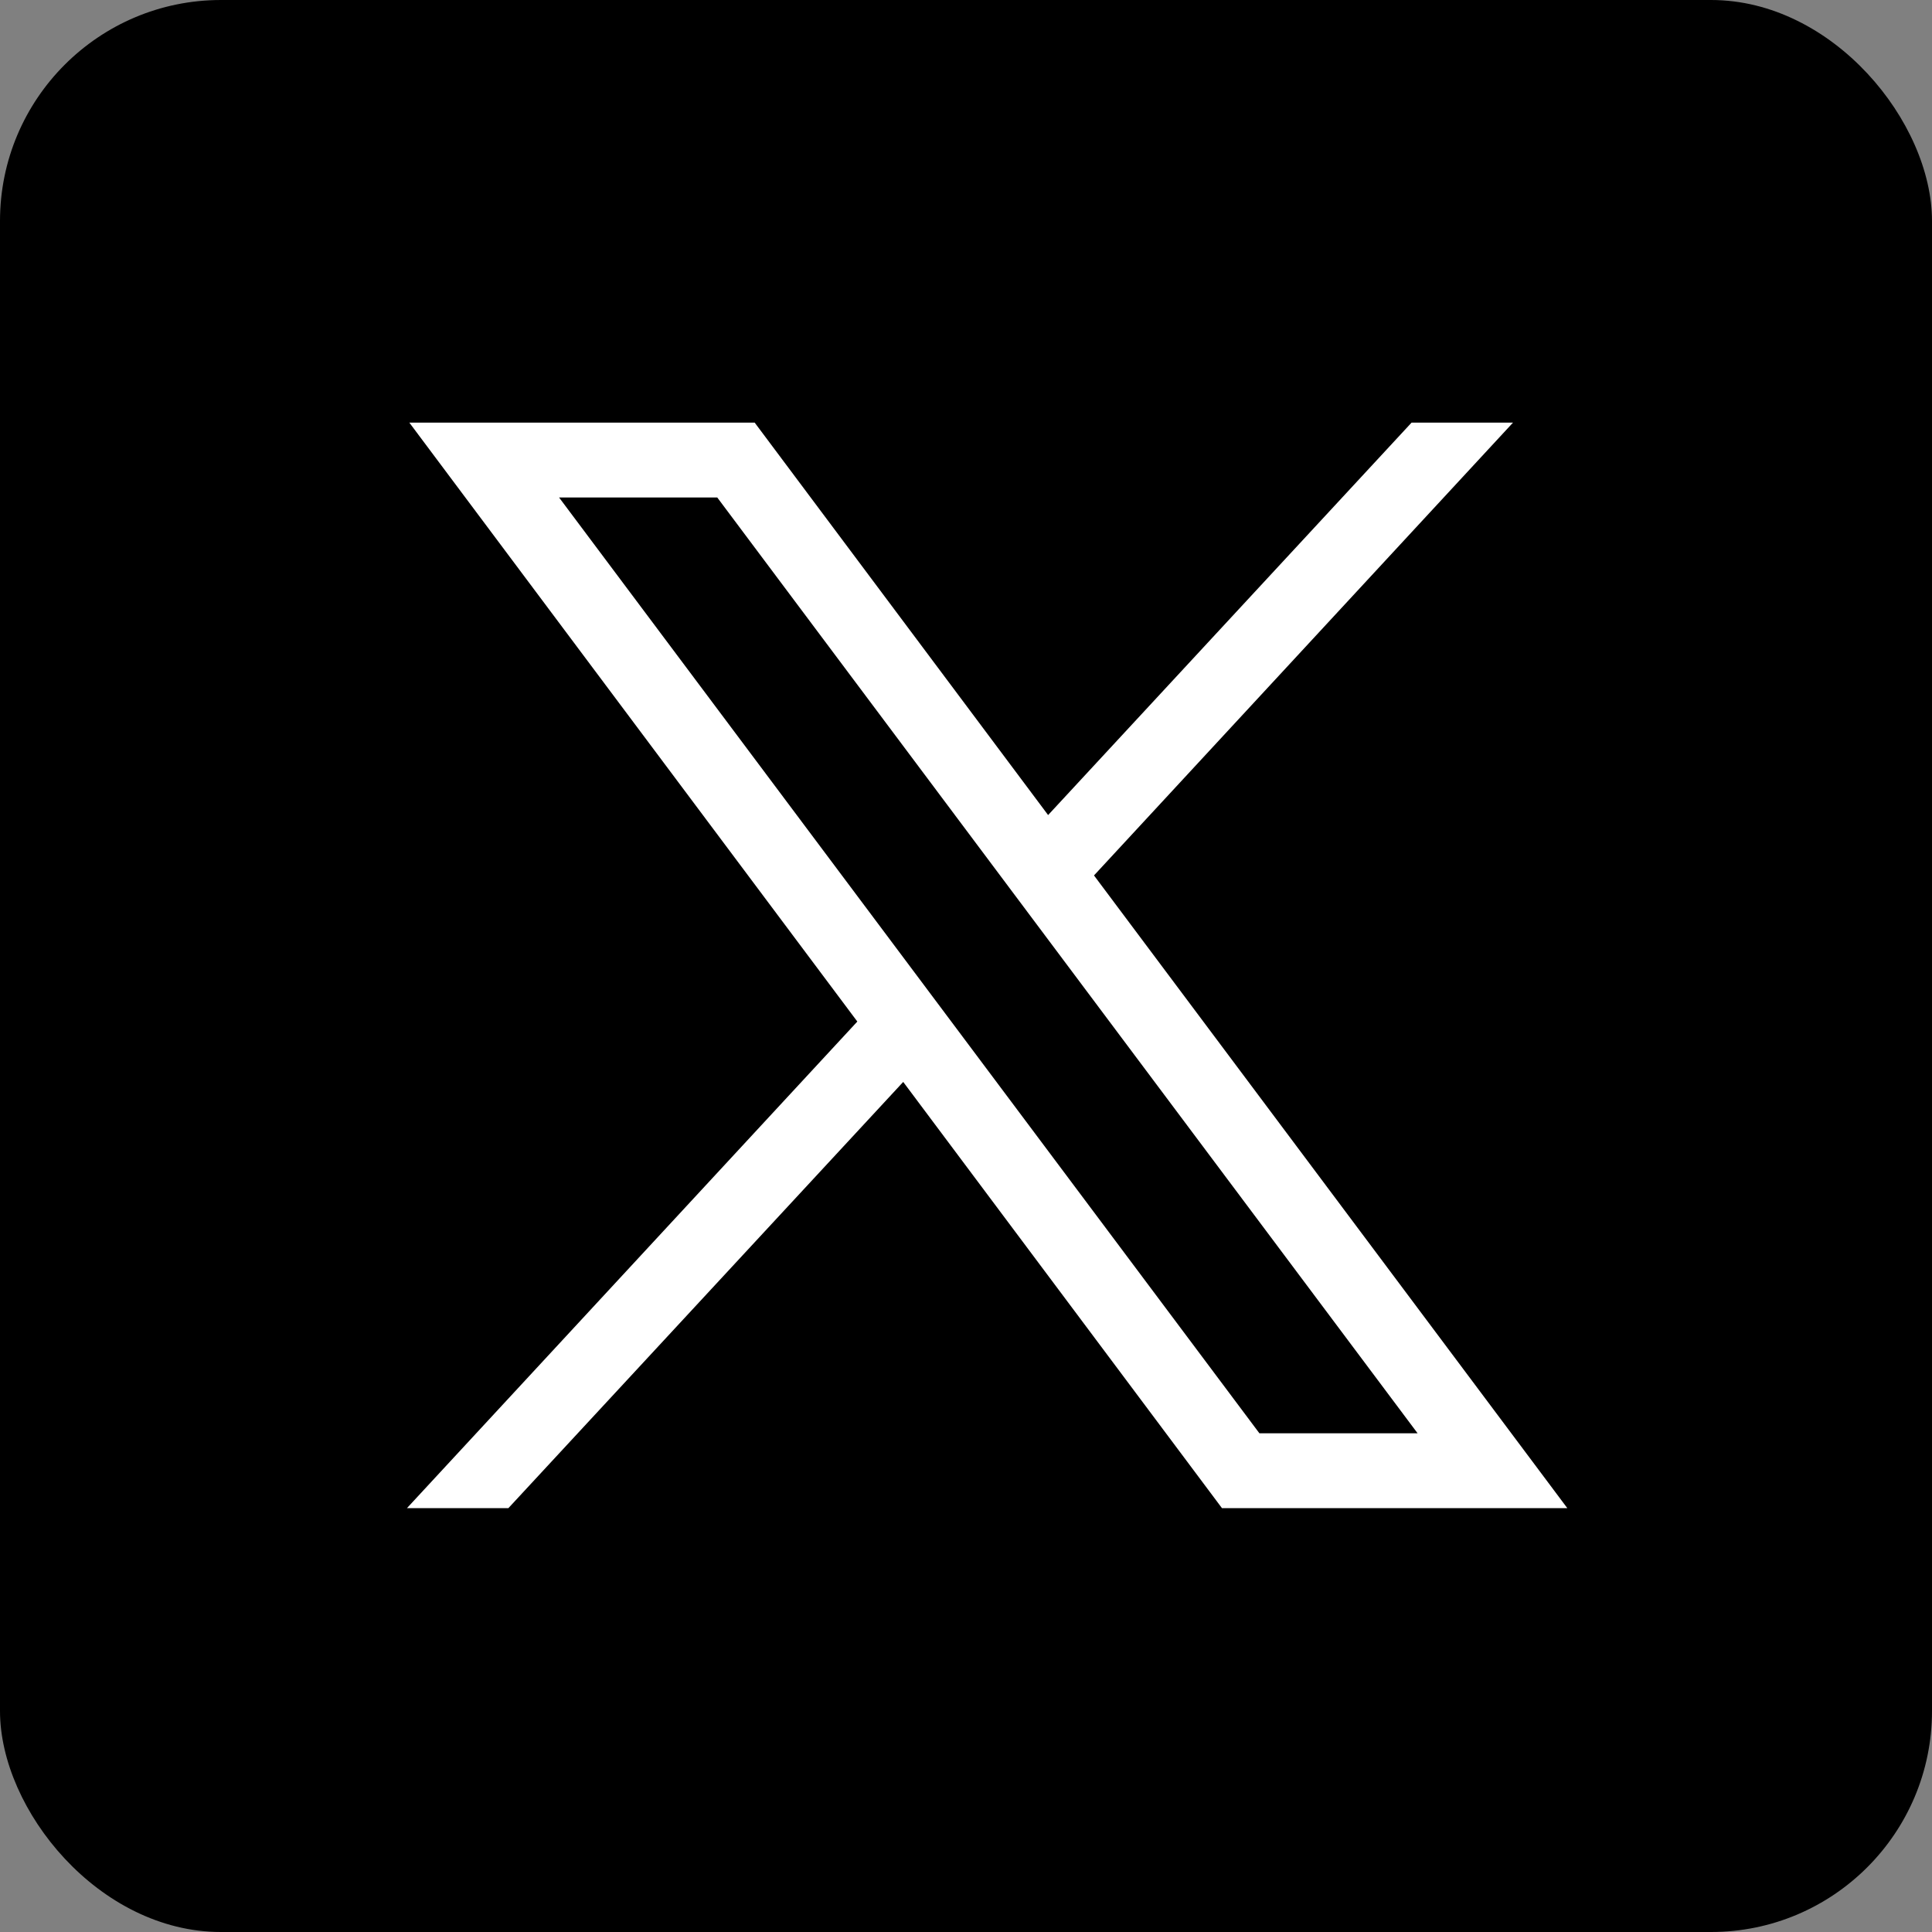
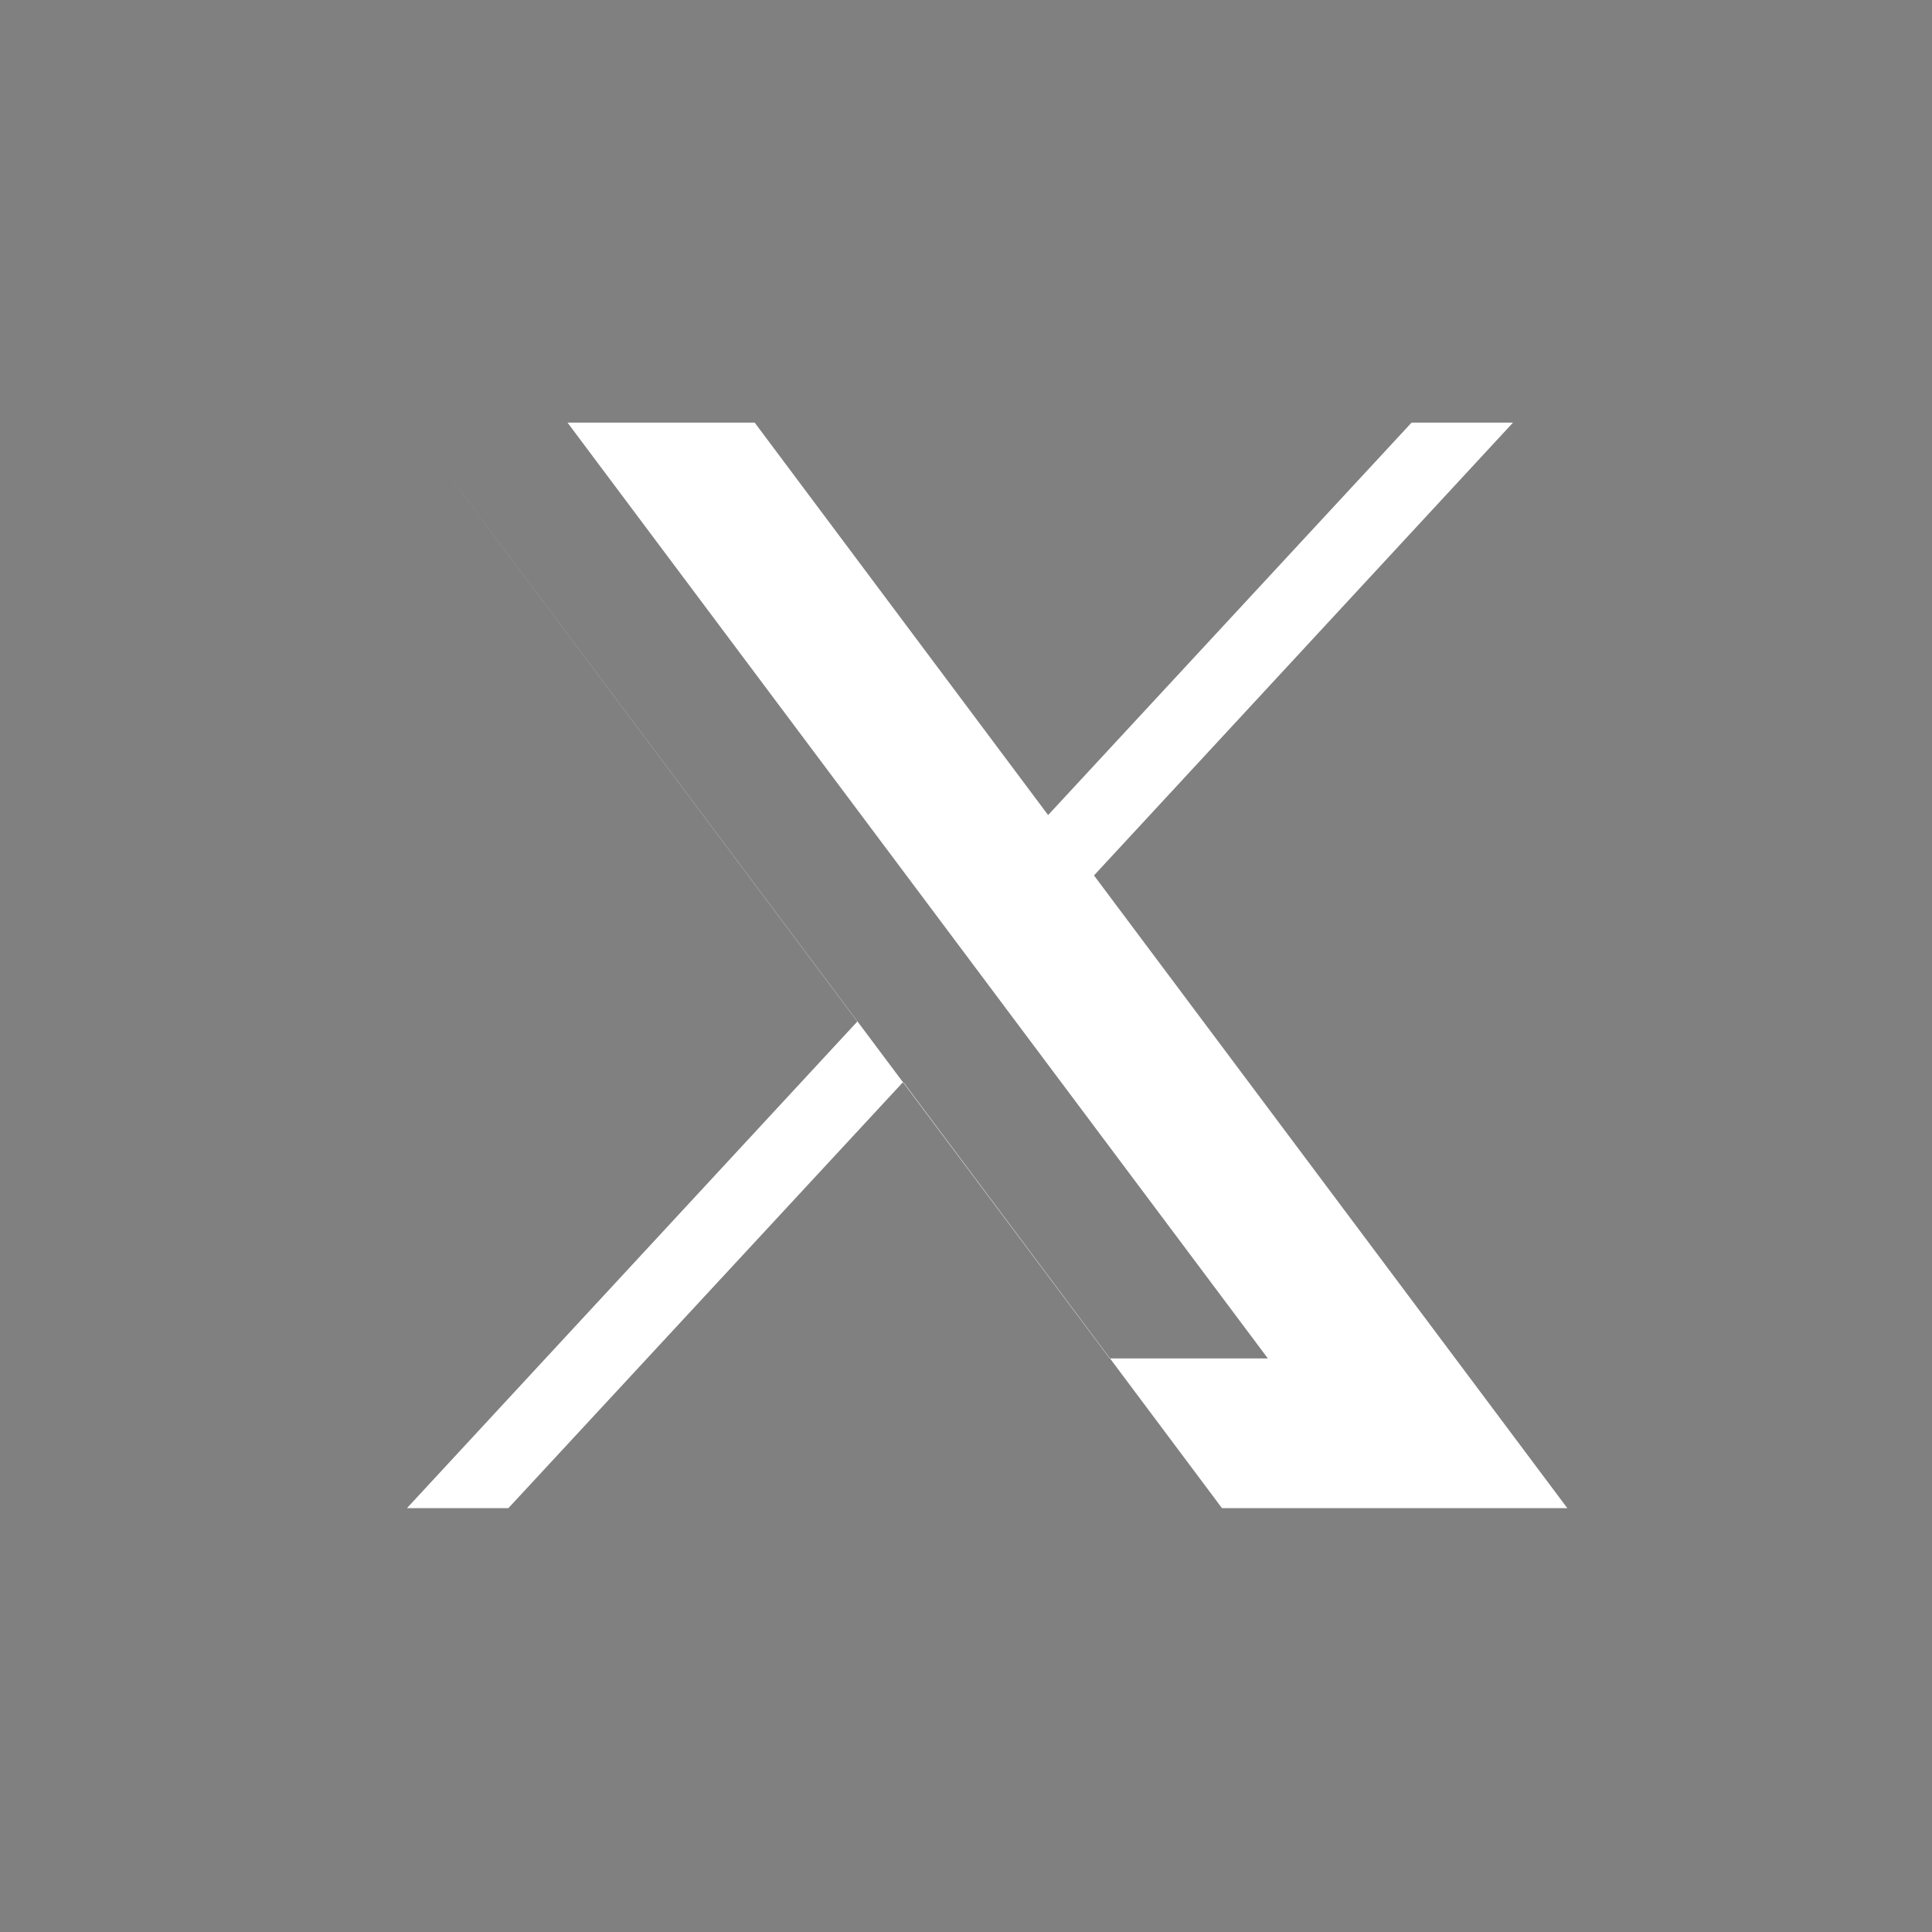
<svg xmlns="http://www.w3.org/2000/svg" id="Layer_2" data-name="Layer 2" viewBox="0 0 16 16">
  <rect x="0" y="0" width="16" height="16" fill="#808080" stroke="none" />
  <defs>
    <style>
      .cls-1 {
        fill: #fff;
      }
    </style>
  </defs>
  <g id="_Ñëîé_1" data-name="Ñëîé 1">
    <g>
-       <rect width="16" height="16" rx="1.83" ry="1.83" />
      <g id="layer1">
-         <path id="path1009" class="cls-1" d="M3.39,3.5l3.71,4.96-3.73,4.03h.84l3.27-3.53,2.64,3.53h2.86l-3.92-5.24,3.47-3.75h-.84l-3.01,3.25-2.43-3.25h-2.86ZM4.63,4.12h1.31l5.8,7.75h-1.31l-5.8-7.75Z" />
+         <path id="path1009" class="cls-1" d="M3.39,3.5l3.71,4.96-3.73,4.03h.84l3.27-3.53,2.64,3.53h2.86l-3.92-5.24,3.47-3.75h-.84l-3.01,3.25-2.43-3.25h-2.86Zh1.31l5.8,7.75h-1.31l-5.8-7.75Z" />
      </g>
    </g>
  </g>
</svg>